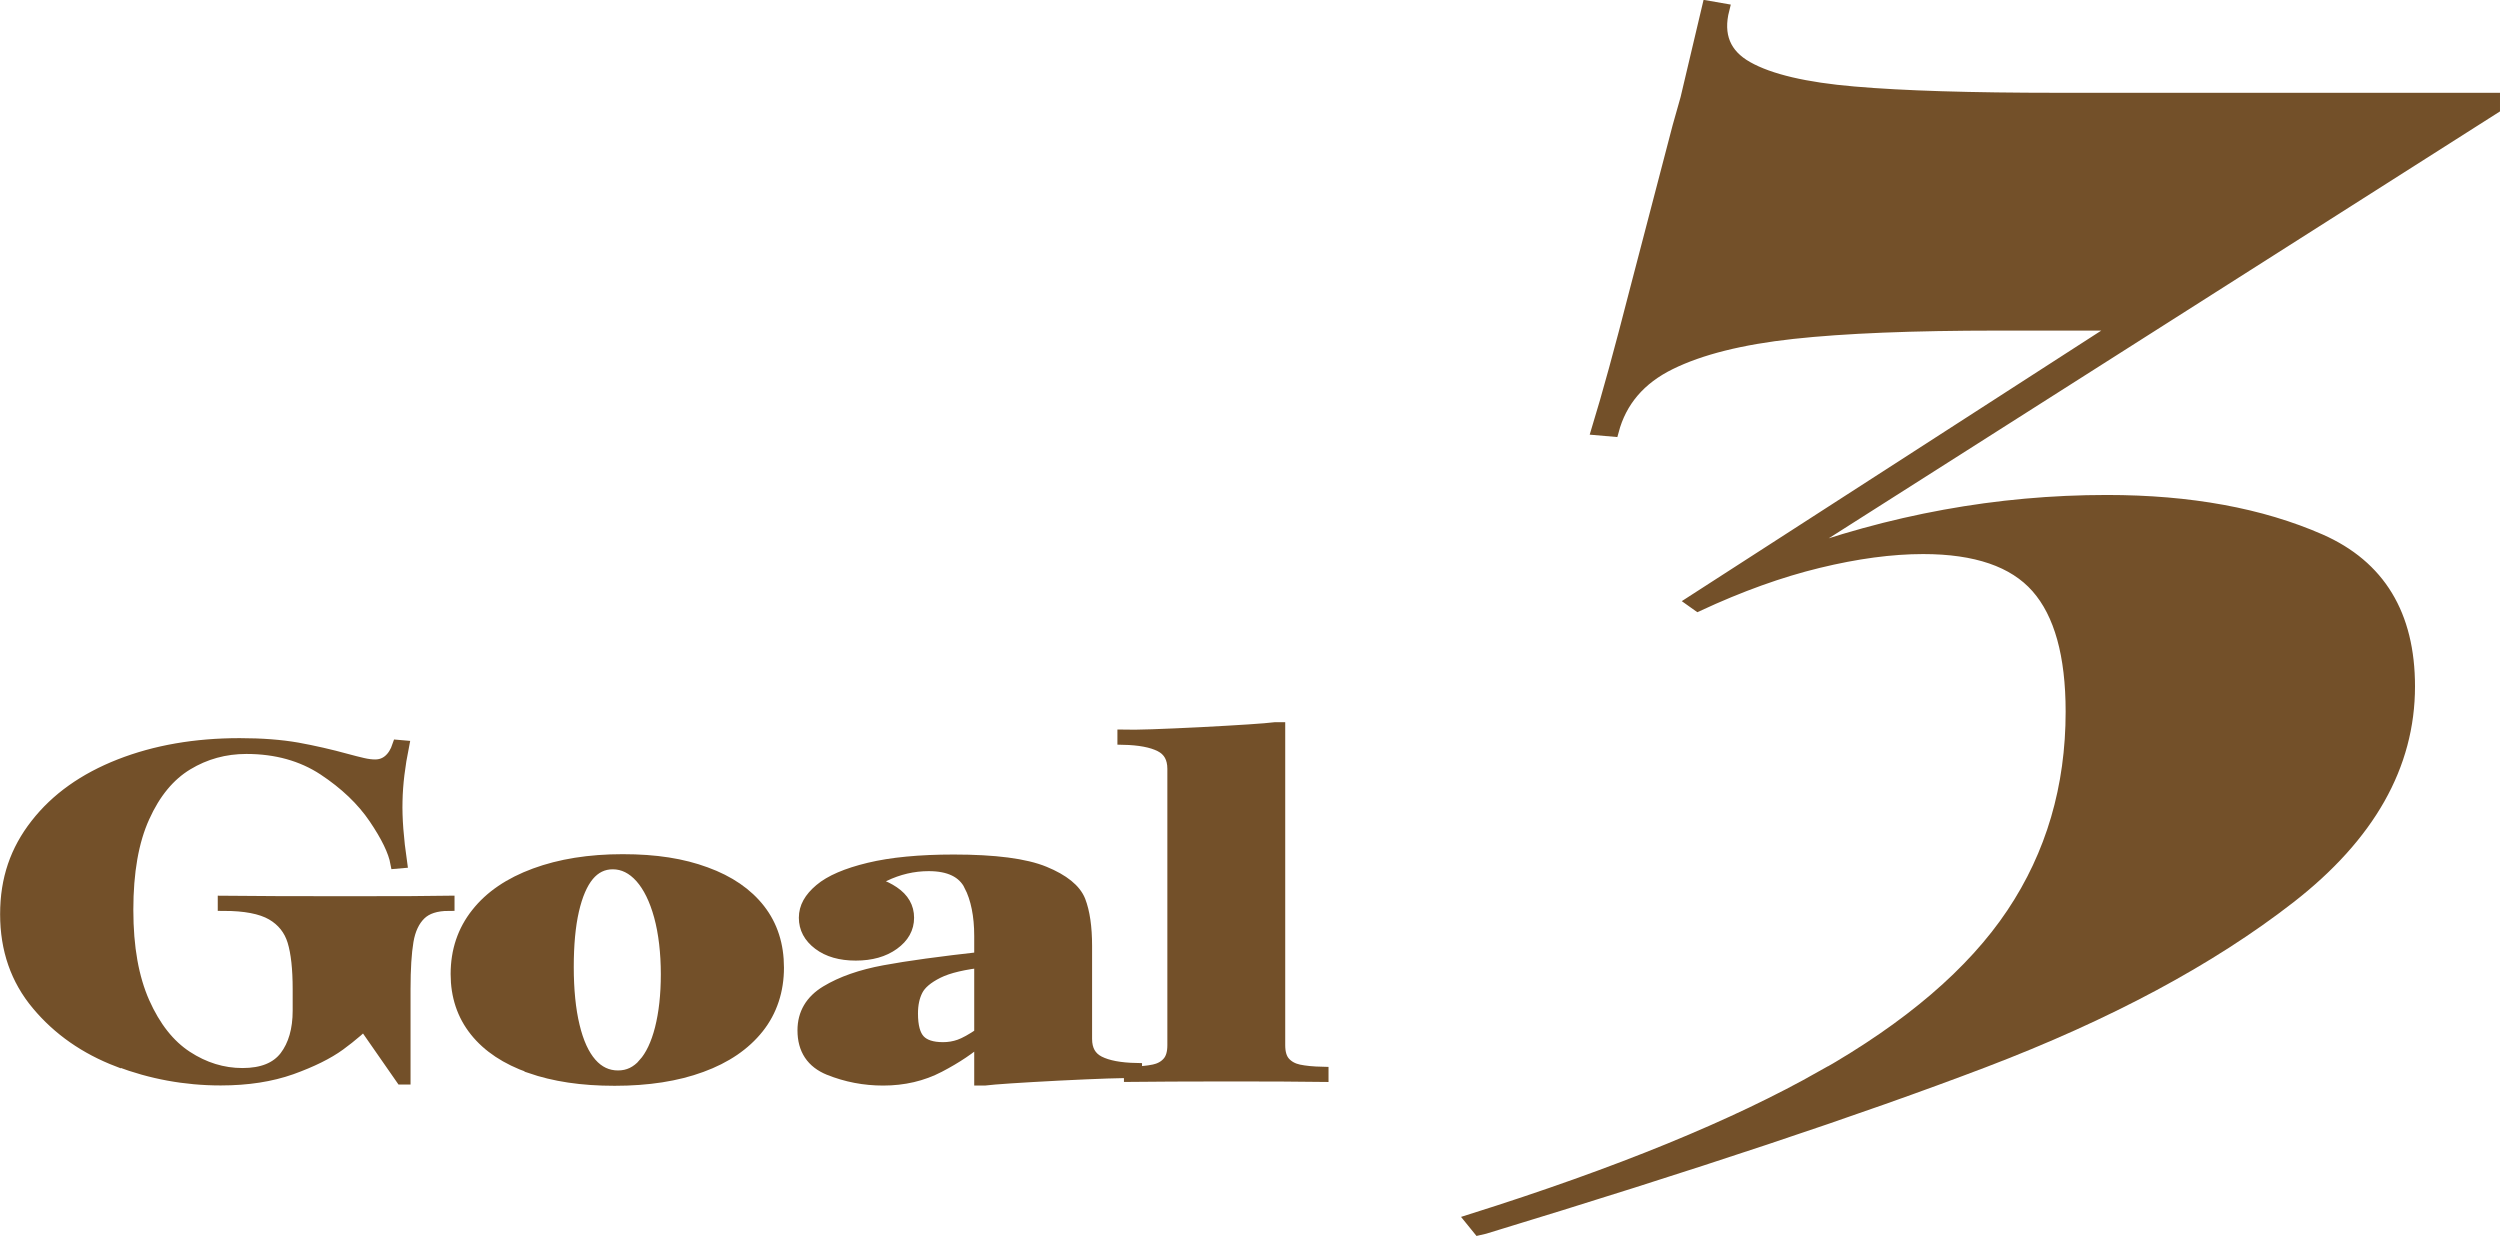
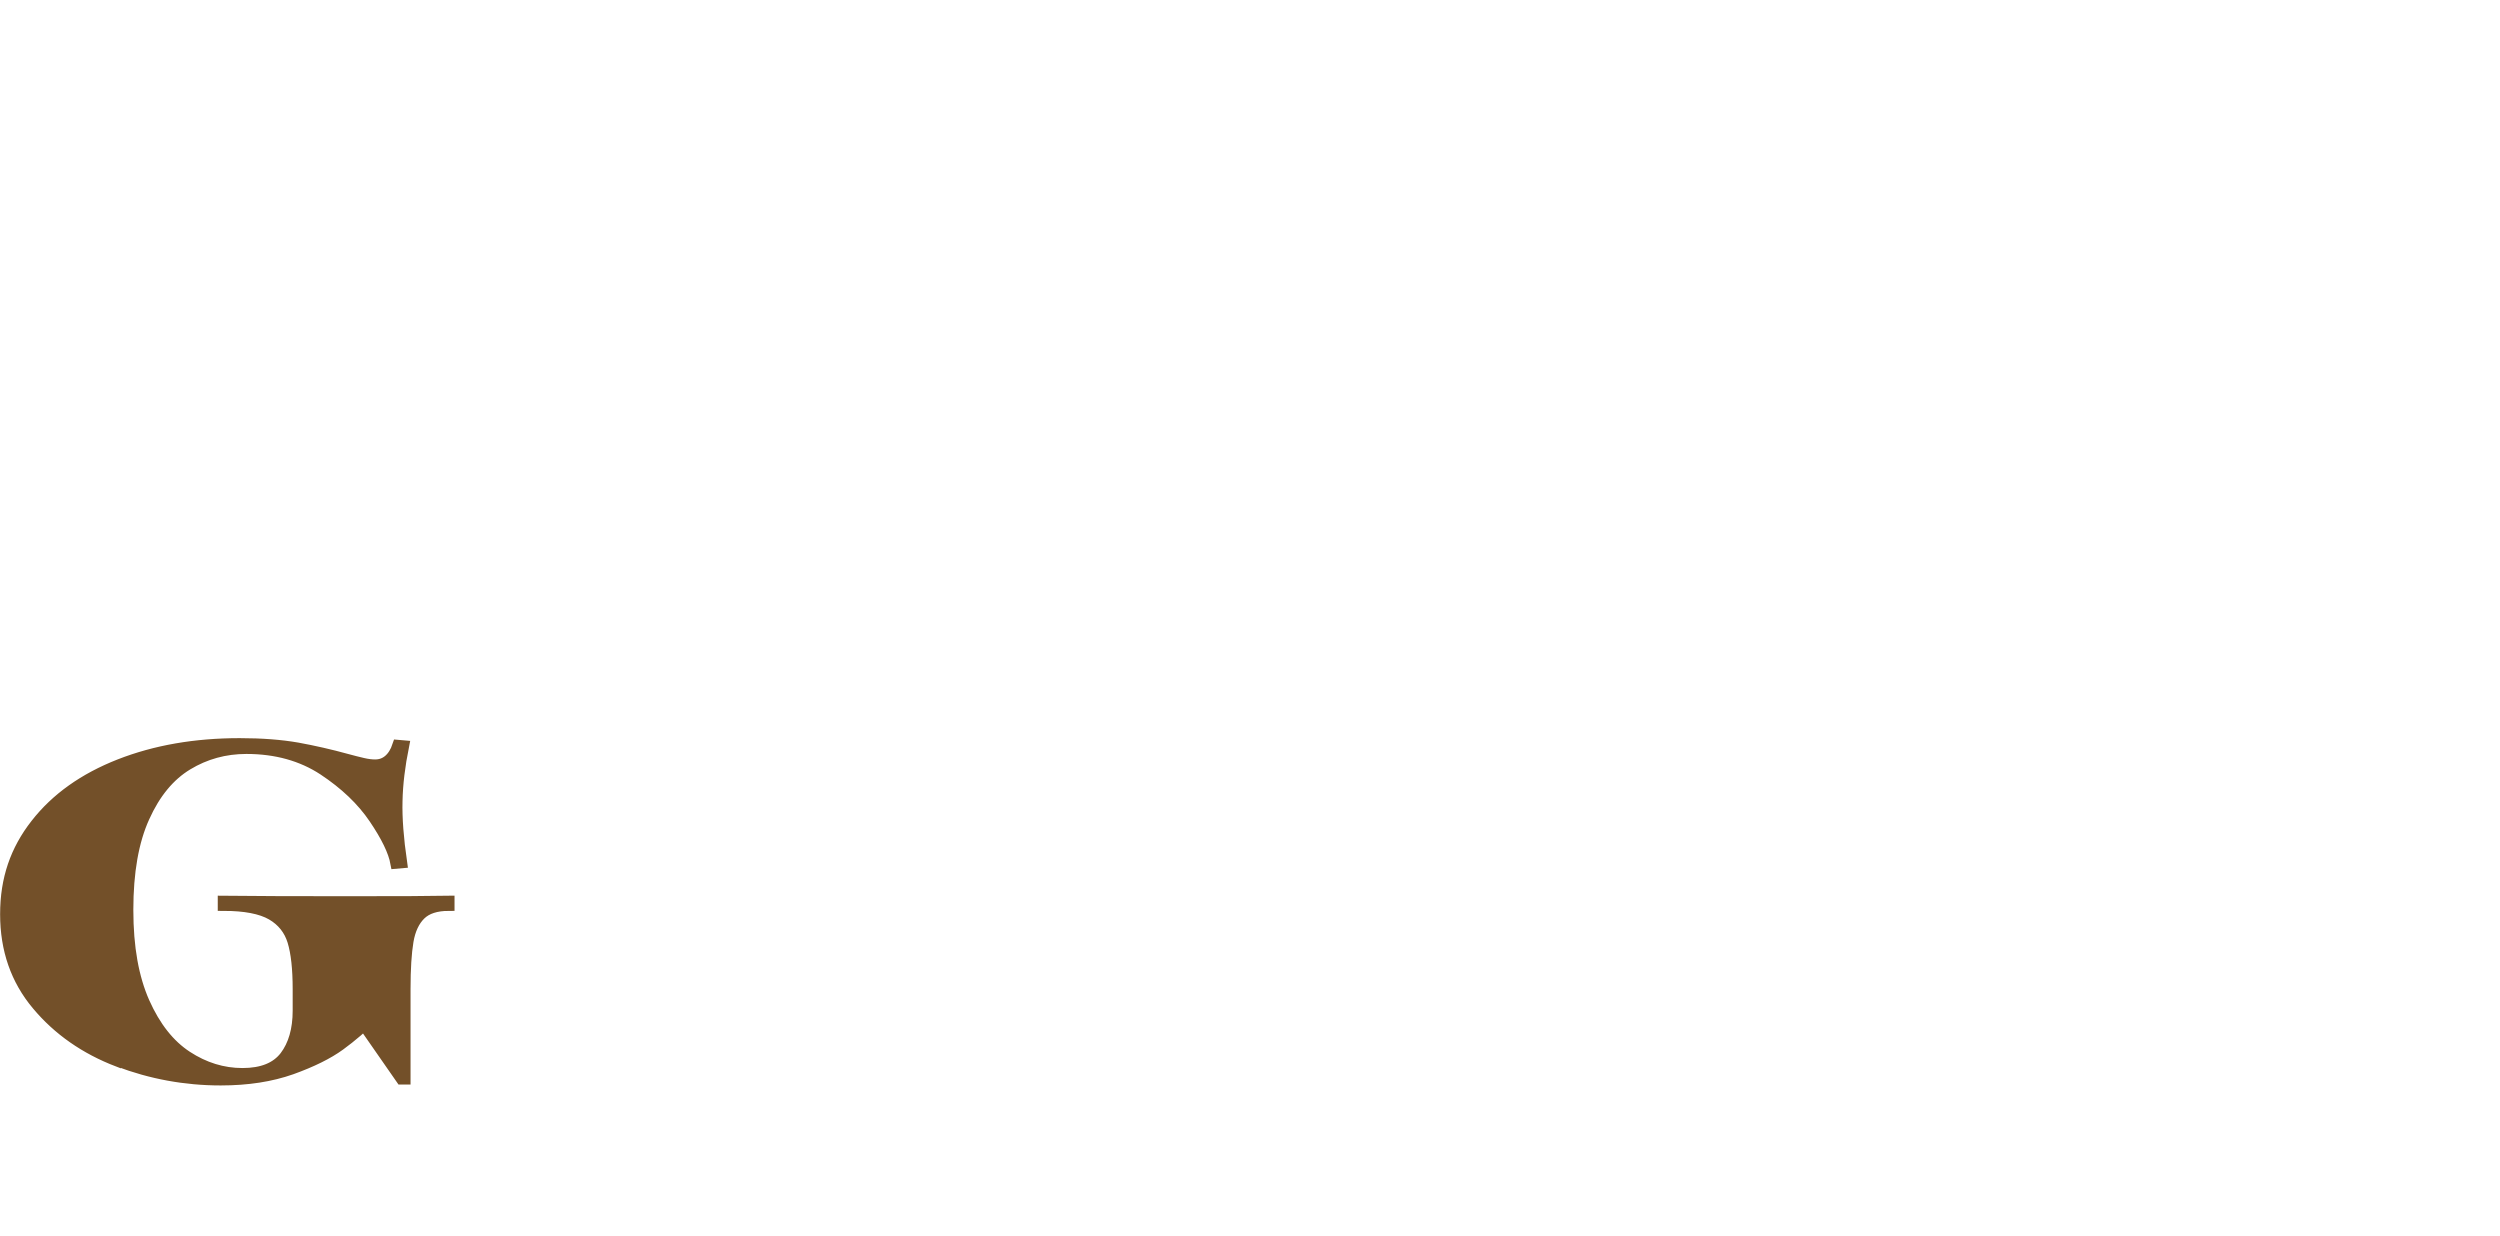
<svg xmlns="http://www.w3.org/2000/svg" id="_背景" data-name="背景" viewBox="0 0 218.25 107.92">
  <defs>
    <style>
      .cls-1 {
        fill: #735029;
        stroke: #735029;
        stroke-miterlimit: 10;
      }
    </style>
  </defs>
  <g>
    <path class="cls-1" d="M10.31,92.64c-2.87-1.1-5.22-2.74-7.05-4.93-1.84-2.19-2.75-4.82-2.75-7.9s.88-5.59,2.64-7.84c1.76-2.26,4.2-3.99,7.31-5.21,3.12-1.22,6.6-1.82,10.47-1.82,1.91,0,3.58.13,5.02.38,1.43.26,2.88.59,4.33.99.5.14.96.25,1.38.35.42.1.78.14,1.09.14.46,0,.86-.14,1.2-.43.34-.29.61-.71.8-1.28l.46.04c-.34,1.7-.54,3.3-.57,4.8-.04,1.5.1,3.29.4,5.37l-.46.04c-.19-1.03-.82-2.33-1.89-3.91-1.07-1.58-2.55-2.99-4.44-4.24-1.89-1.24-4.14-1.87-6.74-1.87-1.87,0-3.59.47-5.16,1.42-1.57.95-2.83,2.47-3.78,4.58-.96,2.11-1.43,4.81-1.43,8.11s.48,5.94,1.43,8.09c.96,2.15,2.2,3.72,3.73,4.72,1.53,1,3.15,1.5,4.87,1.5s2.96-.5,3.73-1.5c.76-1,1.15-2.34,1.15-4.01v-1.87c0-1.78-.15-3.18-.46-4.2-.31-1.01-.93-1.79-1.86-2.33-.94-.54-2.34-.81-4.22-.81v-.32c2.68.03,6.25.04,10.72.04s7.46-.01,8.95-.04v.32c-1.11,0-1.94.27-2.49.81-.55.54-.92,1.32-1.09,2.33-.17,1.01-.26,2.41-.26,4.2v7.82h-.29l-4.82-6.93,2.41,1.38-.06.08c-.92.92-1.89,1.76-2.92,2.51s-2.44,1.45-4.22,2.09c-1.78.63-3.83.95-6.17.95-3.1,0-6.08-.55-8.95-1.64Z" />
-     <path class="cls-1" d="M46.29,93.18c-2.08-.73-3.68-1.79-4.79-3.18-1.11-1.39-1.66-3.05-1.66-4.96,0-2.03.59-3.79,1.78-5.29,1.18-1.5,2.88-2.65,5.08-3.46,2.2-.81,4.75-1.22,7.66-1.22s5.21.37,7.25,1.12c2.04.74,3.61,1.82,4.7,3.22,1.09,1.4,1.63,3.09,1.63,5.07s-.58,3.78-1.75,5.25c-1.17,1.47-2.82,2.6-4.96,3.38-2.14.79-4.67,1.18-7.57,1.18s-5.29-.37-7.37-1.09ZM56.21,92.88c.63-.71,1.12-1.74,1.46-3.08s.52-2.92.52-4.76-.2-3.61-.6-5.07-.96-2.59-1.66-3.38c-.71-.79-1.52-1.2-2.44-1.2-.84,0-1.55.35-2.12,1.03-.57.69-1.01,1.71-1.32,3.06-.31,1.35-.46,3-.46,4.95s.17,3.72.52,5.15c.34,1.43.84,2.52,1.49,3.26.65.74,1.43,1.11,2.35,1.11s1.63-.36,2.27-1.07Z" />
-     <path class="cls-1" d="M72.39,93.37c-1.51-.61-2.27-1.75-2.27-3.42,0-1.46.67-2.6,2.01-3.41,1.34-.81,3.03-1.4,5.08-1.78,2.04-.38,4.9-.77,8.57-1.18.04-.03.11-.04.23-.04v.4c-1.83.19-3.21.51-4.13.97-.92.46-1.52.97-1.81,1.54-.29.57-.43,1.24-.43,2.03,0,1.11.21,1.88.63,2.33.42.45,1.11.67,2.06.67.5,0,.98-.08,1.43-.24.46-.16,1.07-.5,1.83-1.01l.34.2-.17.16c-1.03.92-2.28,1.76-3.76,2.53-1.47.77-3.11,1.15-4.9,1.15-1.64,0-3.22-.3-4.73-.91ZM84.66,77.29c-.59-1.16-1.79-1.74-3.58-1.74-1.34,0-2.64.3-3.9.91s-2.39,1.38-3.38,2.33l1.43-1.79c.99,0,1.92.29,2.78.87.86.58,1.29,1.33,1.29,2.25s-.43,1.69-1.29,2.31c-.86.62-1.96.93-3.3.93s-2.42-.31-3.24-.93c-.82-.62-1.23-1.39-1.23-2.31s.45-1.71,1.35-2.47c.9-.76,2.32-1.37,4.27-1.84,1.95-.47,4.42-.71,7.4-.71,3.59,0,6.23.34,7.91,1.03,1.68.69,2.71,1.53,3.1,2.51.38.99.57,2.3.57,3.95v8.11c0,.95.37,1.61,1.12,1.99s1.83.58,3.24.61v.32c-1.11-.03-3.37.05-6.8.22-3.42.18-5.57.32-6.45.43h-.4v-12.56c0-1.78-.3-3.26-.89-4.42Z" />
-     <path class="cls-1" d="M100.72,93.43c.52-.11.93-.33,1.23-.67.31-.34.46-.84.46-1.52v-24.12c0-.95-.37-1.61-1.12-1.99s-1.83-.58-3.24-.61v-.32c1.11.03,3.37-.05,6.8-.22,3.42-.18,5.57-.32,6.45-.43h.4v27.69c0,.68.15,1.18.46,1.52.31.34.72.56,1.23.67.52.11,1.21.18,2.09.2v.32c-2.06-.03-4.87-.04-8.43-.04s-6.37.02-8.43.04v-.32c.88-.03,1.58-.09,2.09-.2Z" />
  </g>
-   <path class="cls-1" d="M159.1,93.95c7.59-4.31,13.11-9.04,16.56-14.2,3.45-5.16,5.17-11.03,5.17-17.62,0-4.96-1.01-8.57-3.02-10.85-2.01-2.28-5.32-3.41-9.92-3.41-2.76,0-5.81.41-9.14,1.22-3.34.81-6.84,2.07-10.52,3.78l-.52-.37,37.43-24.14h-10.69c-7.48,0-13.45.24-17.94.73-4.48.49-8.05,1.38-10.69,2.68-2.65,1.3-4.31,3.25-5,5.85l-1.38-.12c.92-3.01,2.01-6.99,3.28-11.95l3.79-14.51.69-2.44,1.9-8.04,1.38.24c-.58,2.28.11,3.96,2.07,5.06,1.95,1.1,5.06,1.83,9.31,2.19,4.25.37,10.18.55,17.77.55h38.12v.85l-61.92,39.38c9.2-3.41,18.57-5.12,28.11-5.12,7.24,0,13.45,1.14,18.63,3.41,5.17,2.28,7.76,6.54,7.76,12.8,0,6.91-3.48,13.06-10.44,18.47-6.96,5.41-15.87,10.18-26.73,14.32-10.87,4.14-25.38,8.98-43.55,14.51l-.52.12-.69-.85c12.88-4.06,23.11-8.25,30.7-12.56Z" />
</svg>